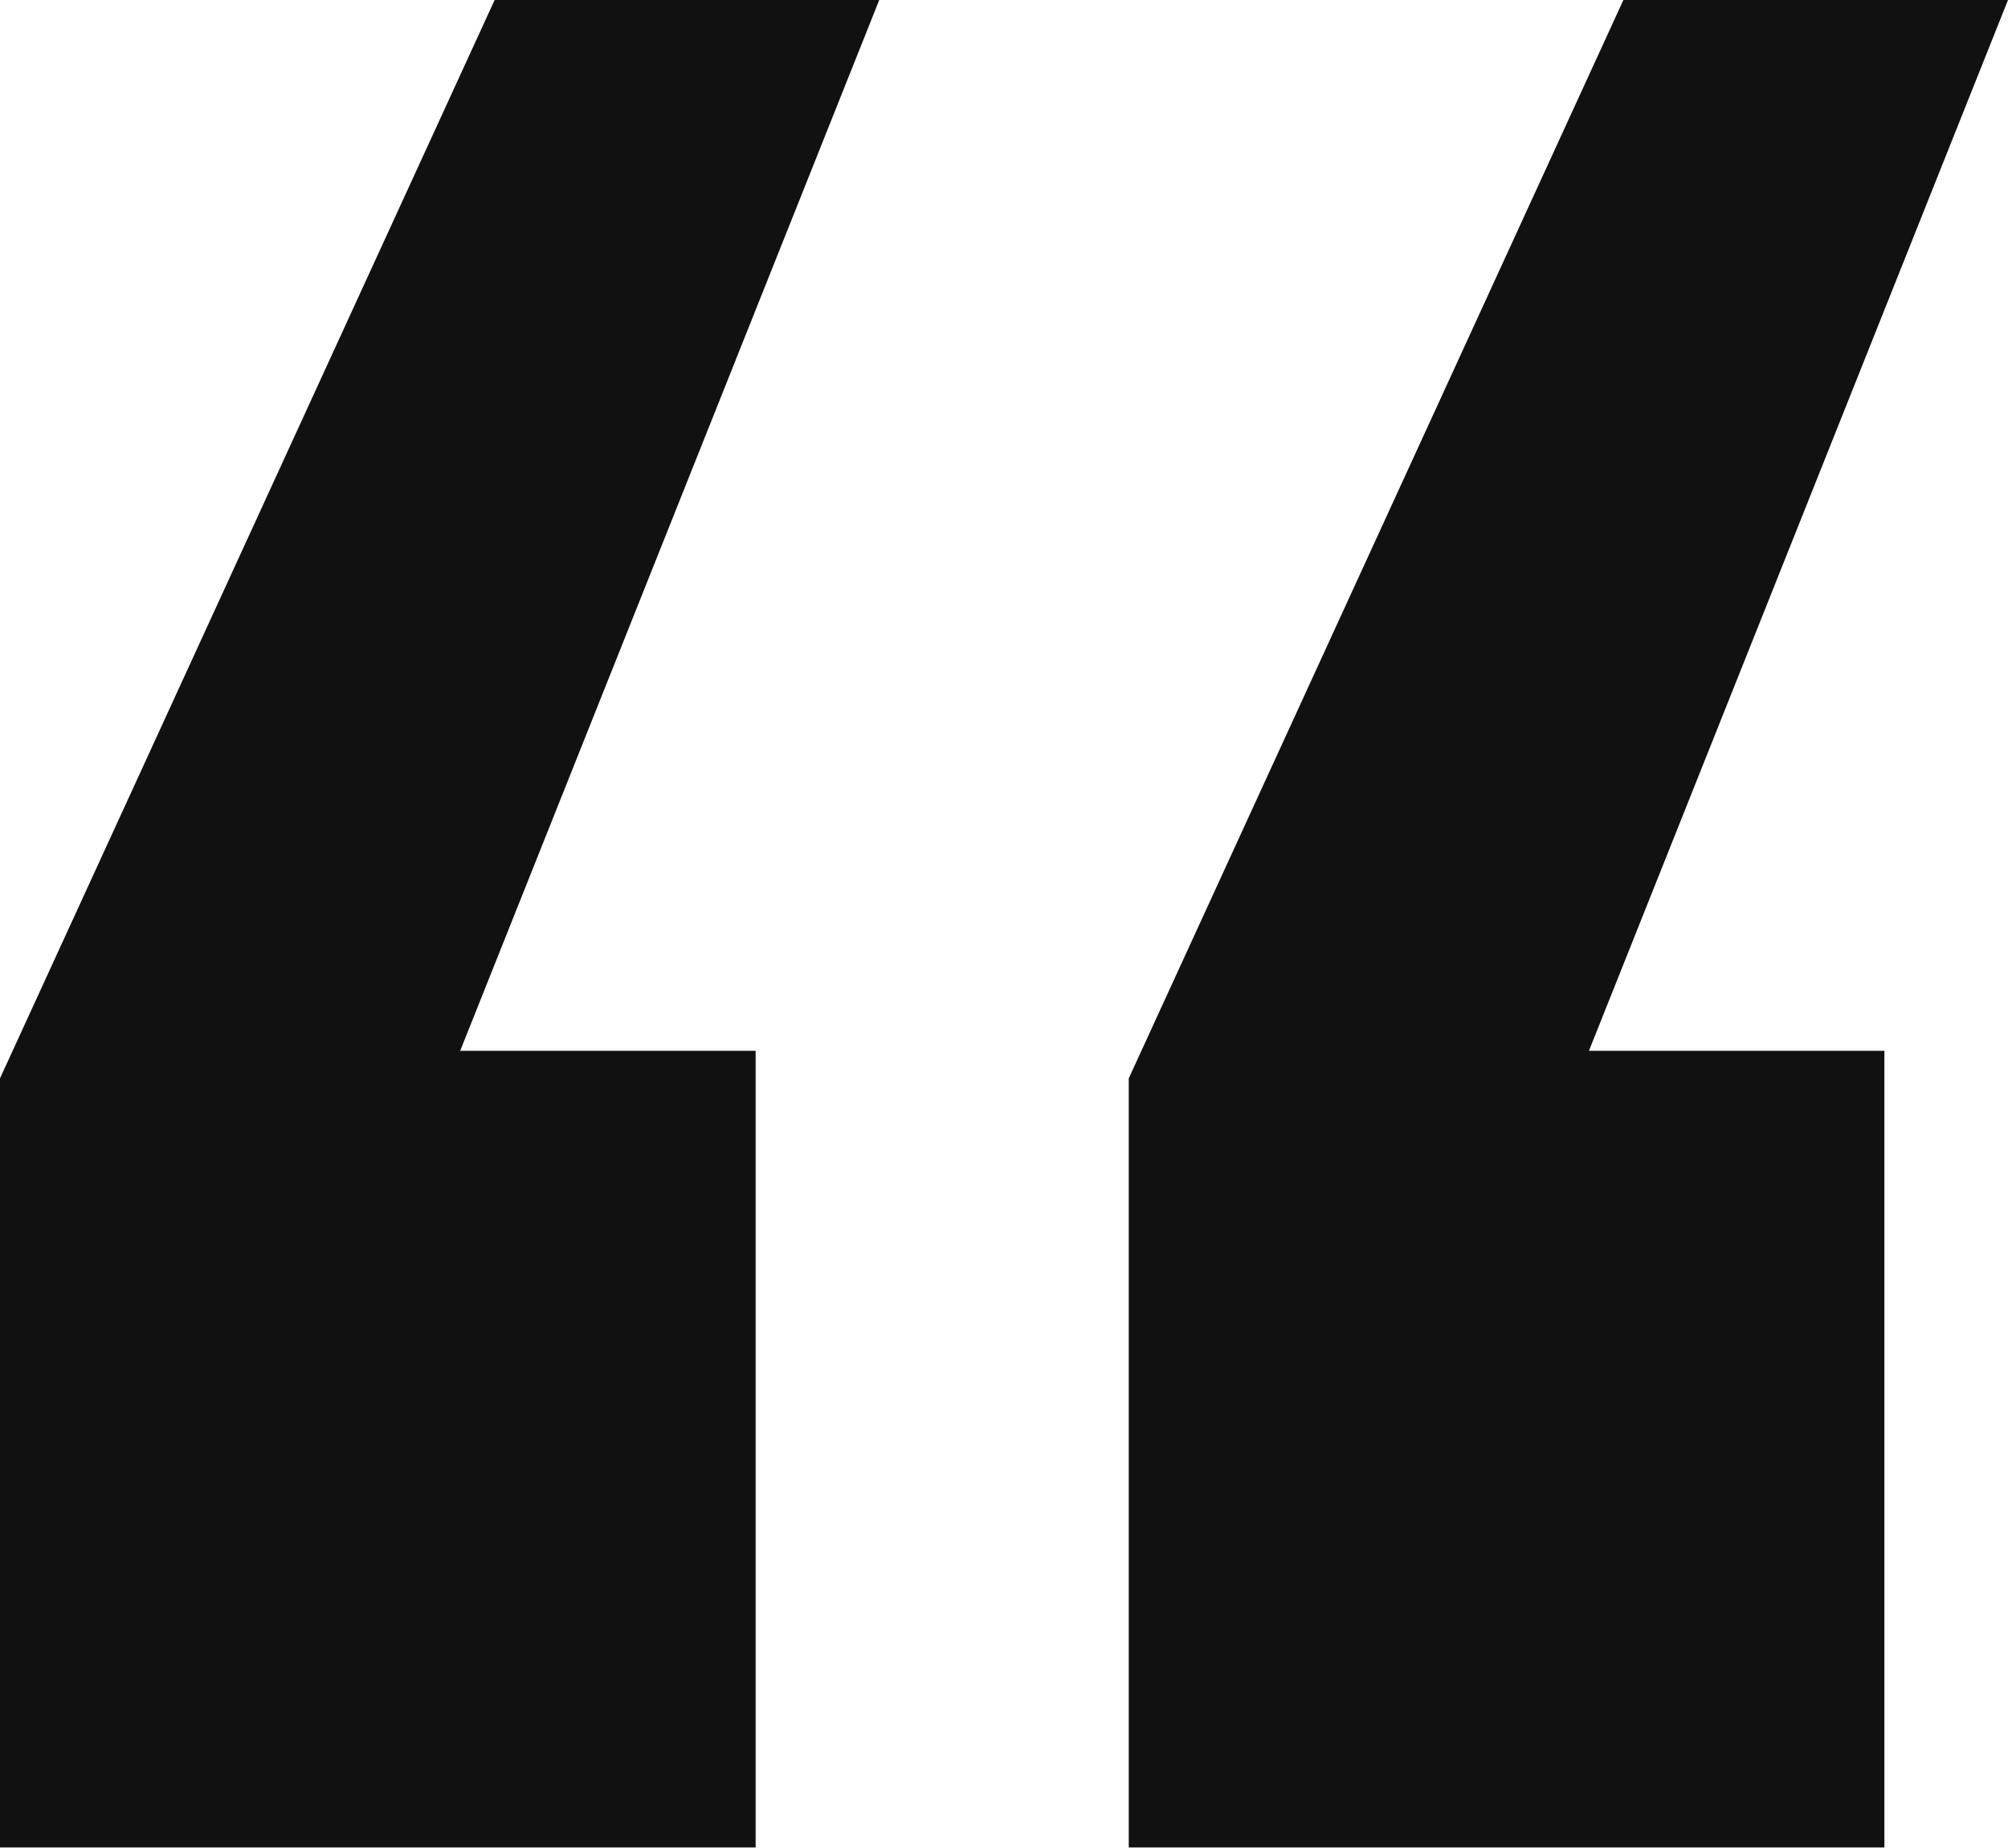
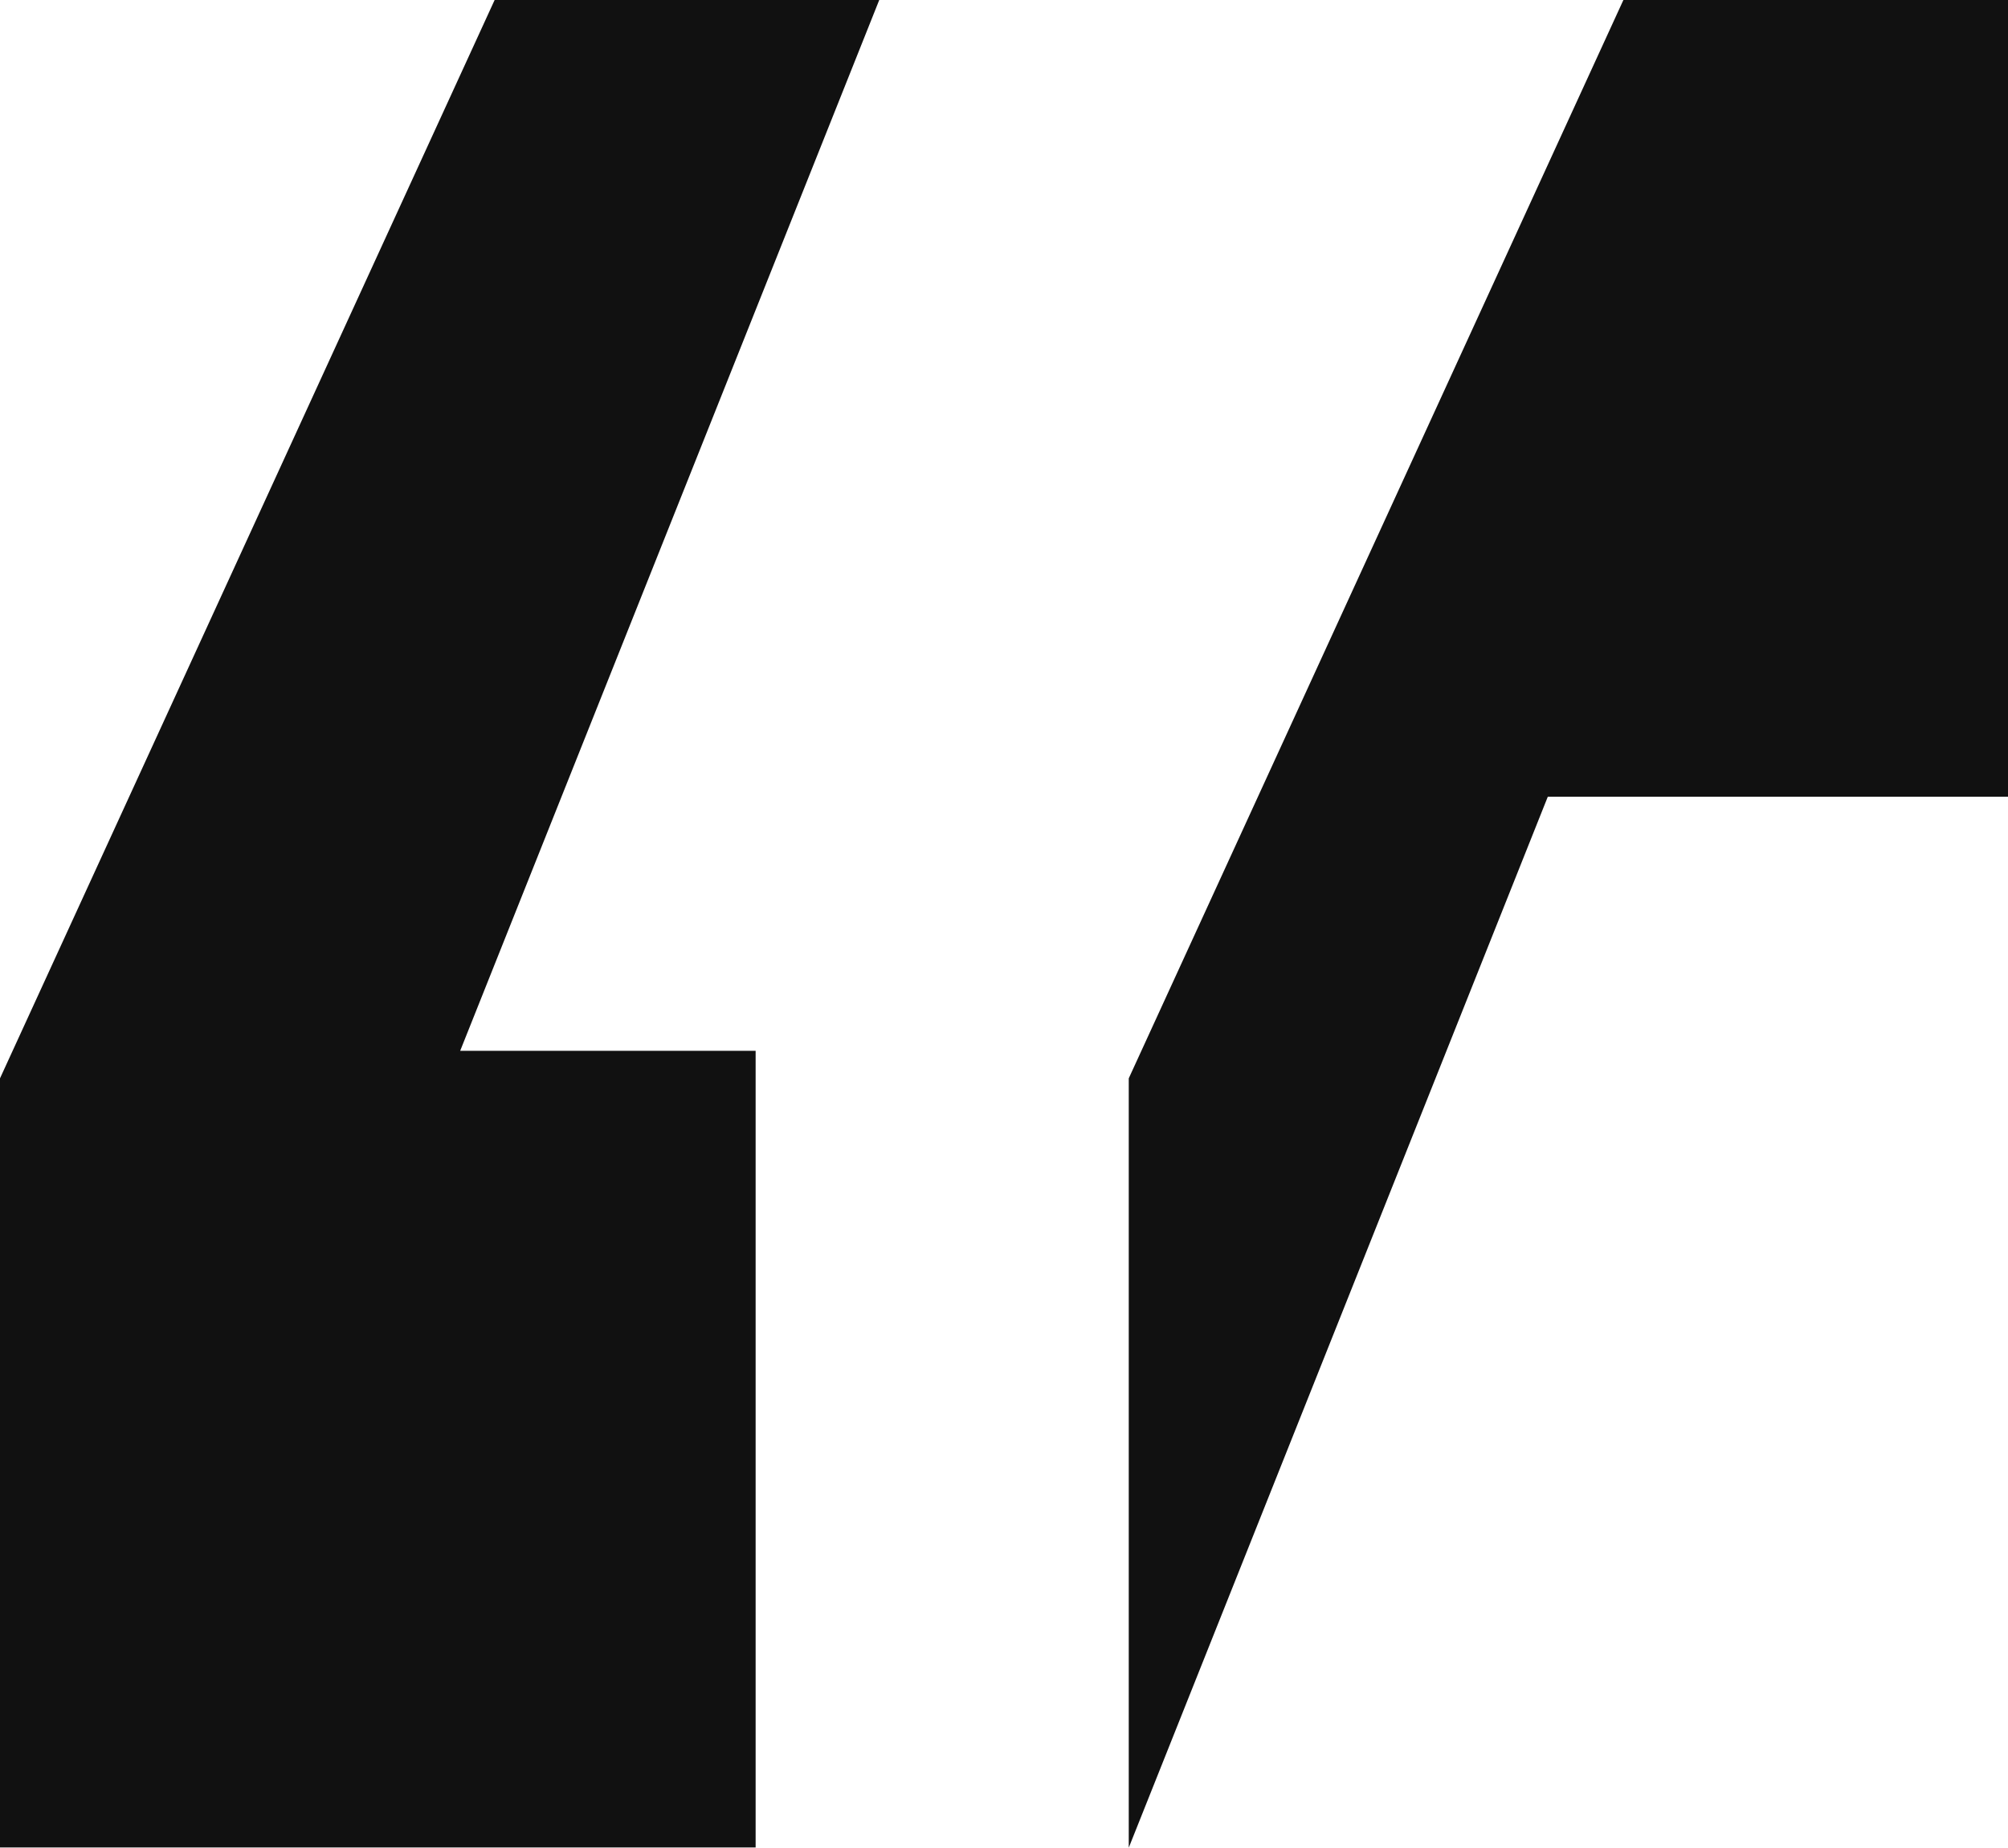
<svg xmlns="http://www.w3.org/2000/svg" id="Layer_1" version="1.1" viewBox="0 0 104.94 96.57">
  <defs>
    <style>
      .st0 {
        fill: #111;
      }
    </style>
  </defs>
-   <path class="st0" d="M0,96.57v-40.21L25.85,0h20.1l-21.9,54.92h15.44v41.64H0ZM58.99,96.57v-40.21L84.84,0h20.1l-21.9,54.92h15.44v41.64h-39.49Z" />
+   <path class="st0" d="M0,96.57v-40.21L25.85,0h20.1l-21.9,54.92h15.44v41.64H0ZM58.99,96.57v-40.21L84.84,0h20.1h15.44v41.64h-39.49Z" />
</svg>